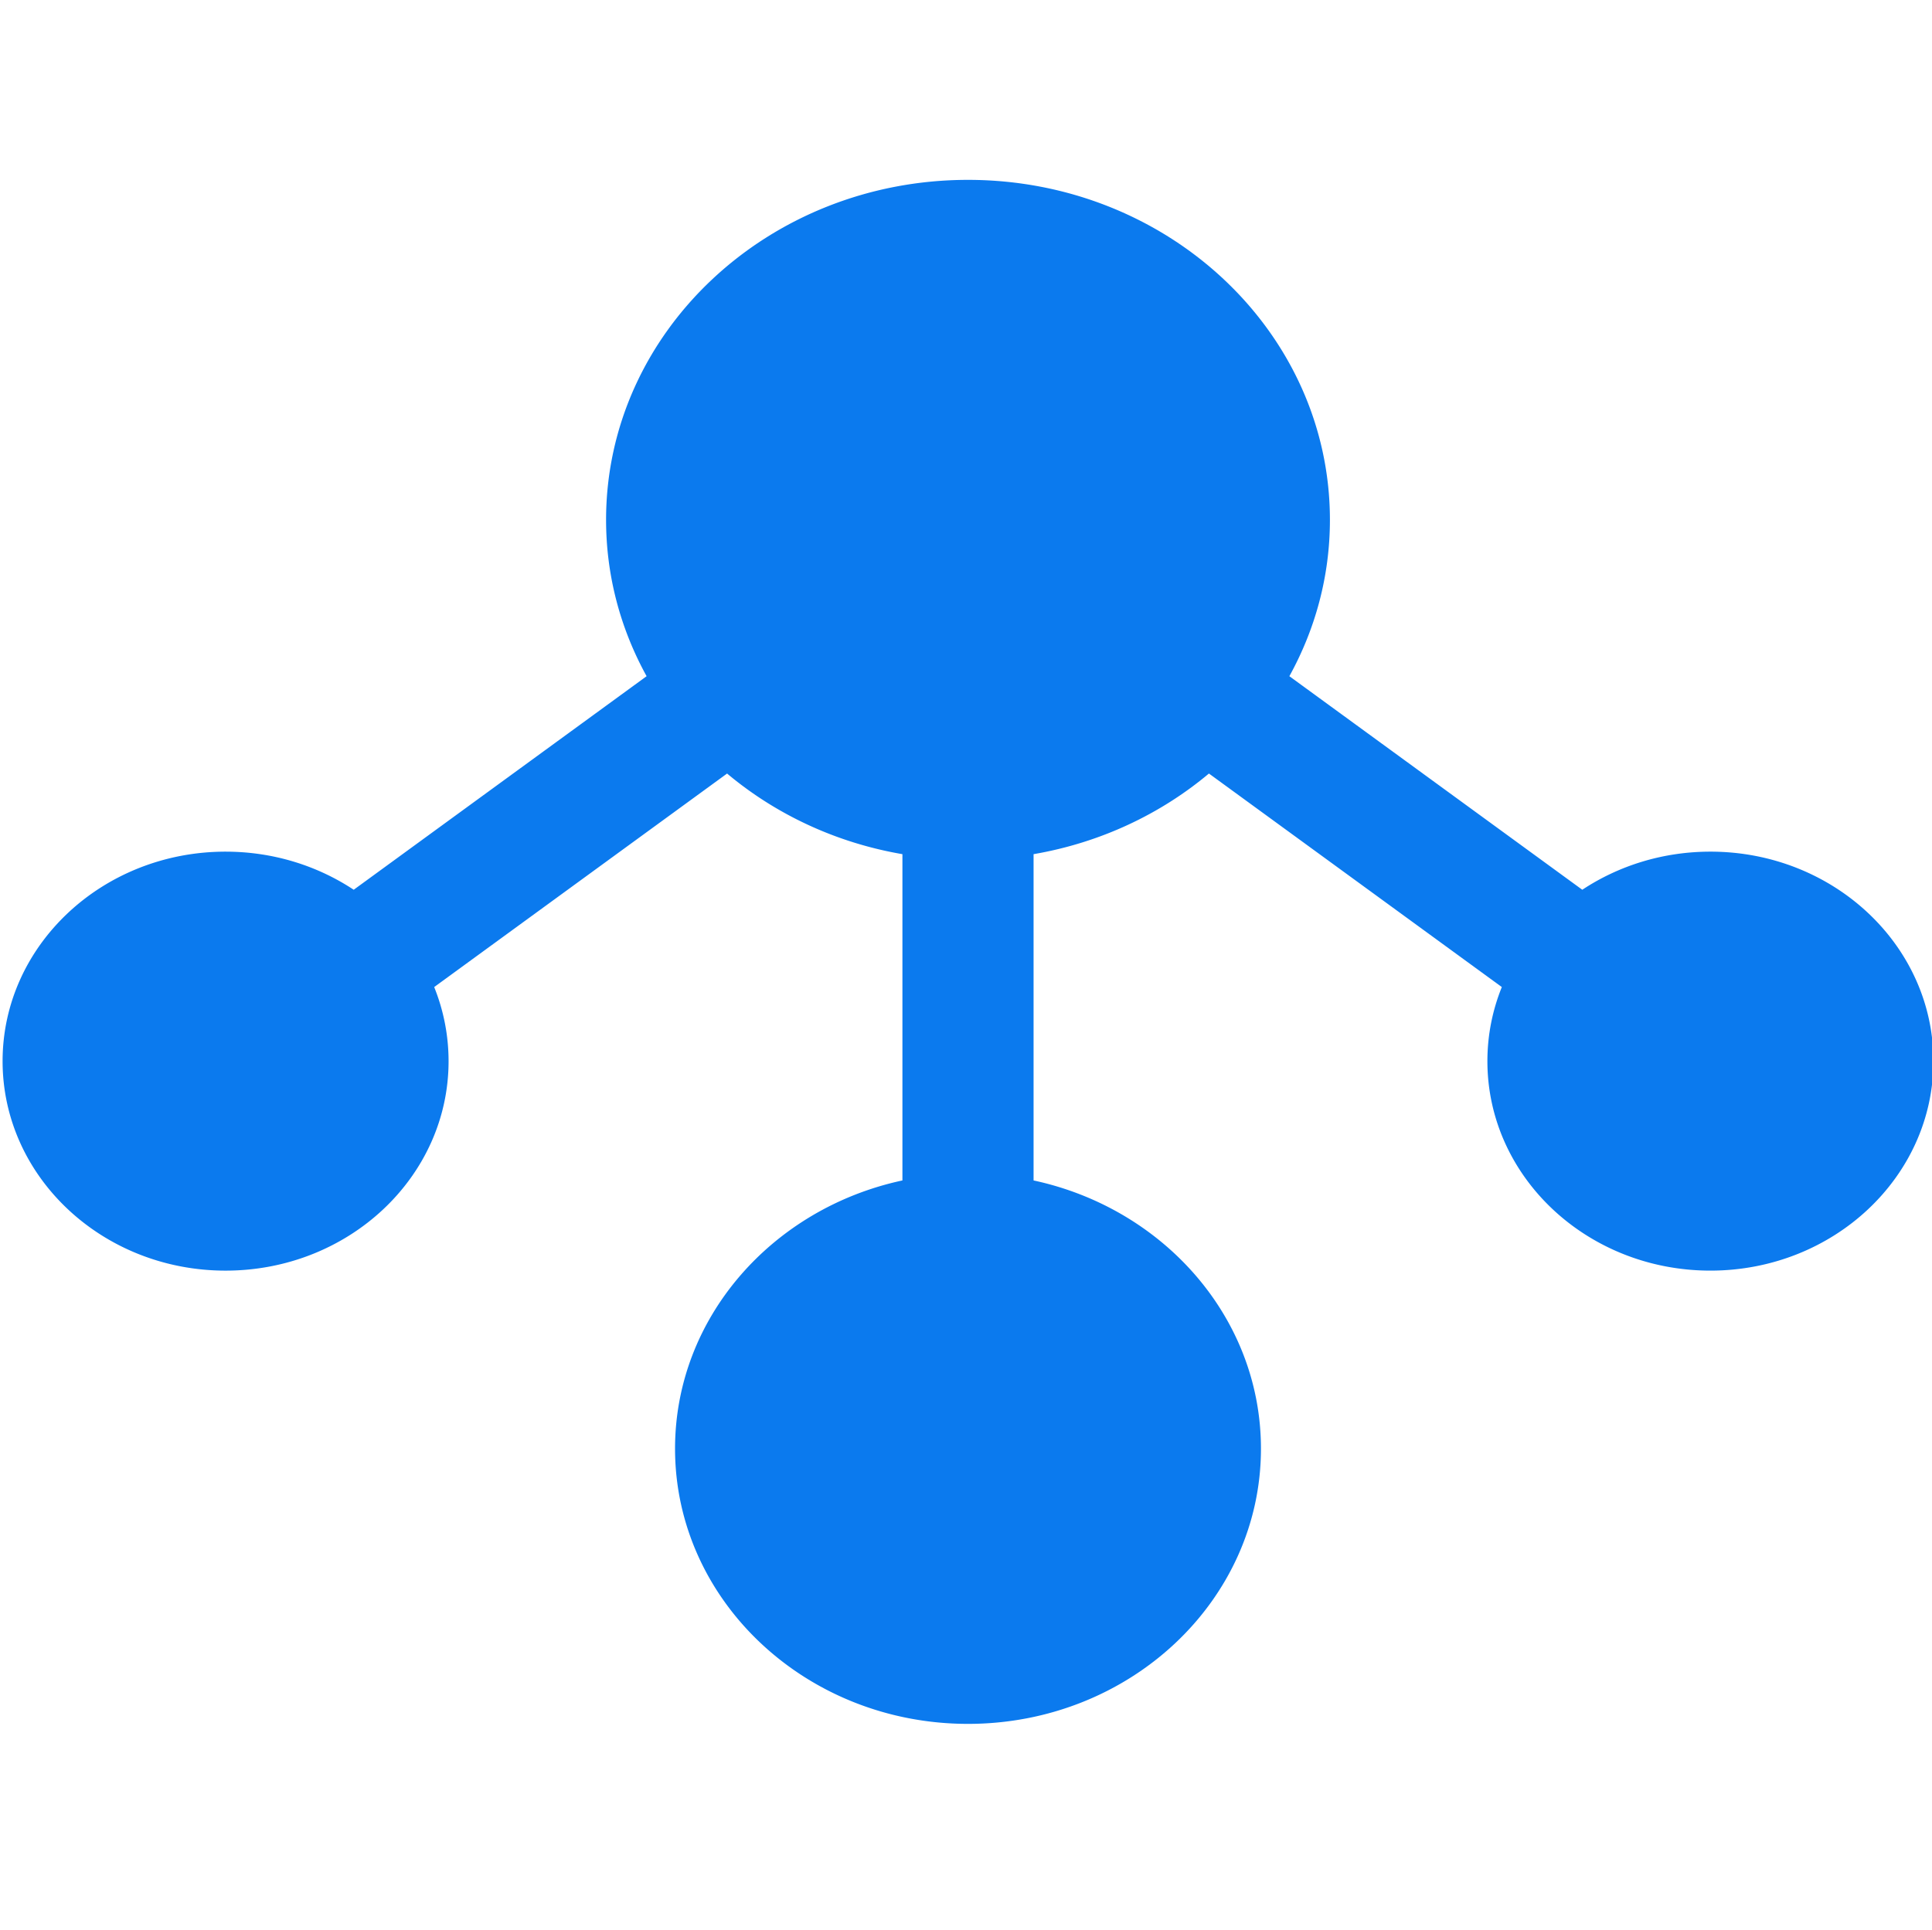
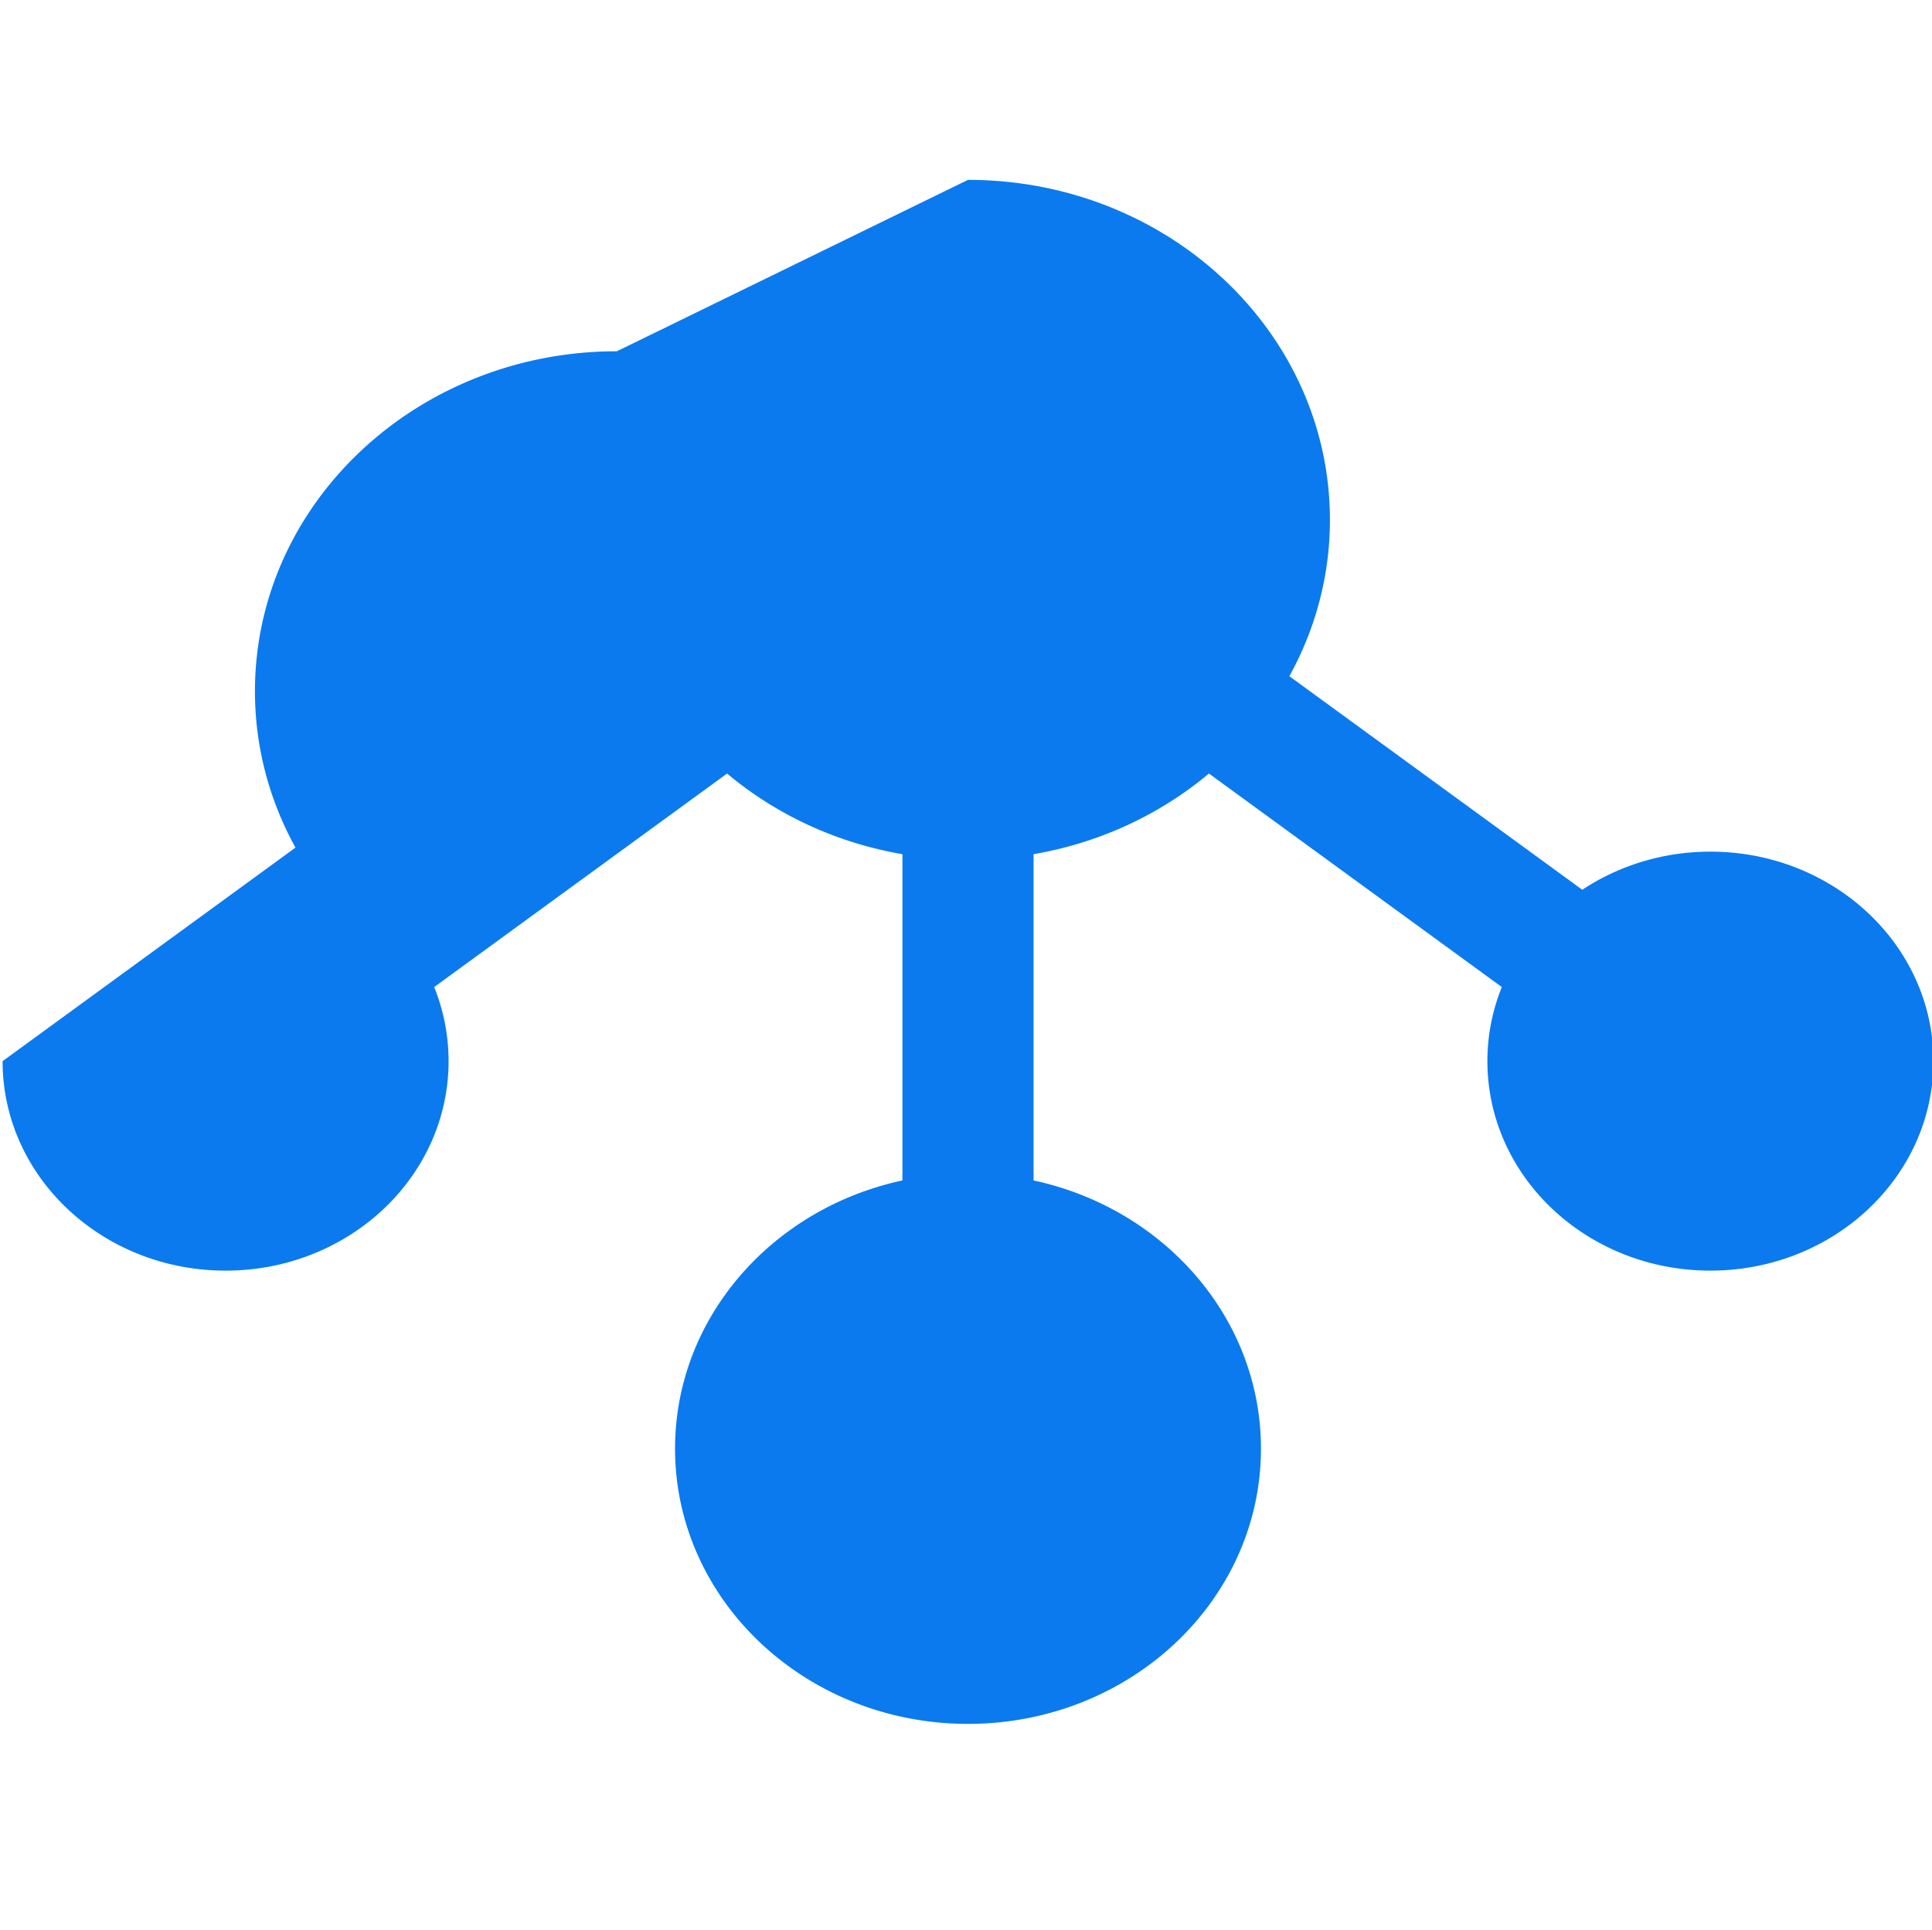
<svg xmlns="http://www.w3.org/2000/svg" t="1586758565877" class="icon" viewBox="0 0 1025 1024" version="1.1" p-id="38339" width="200.195" height="200">
  <defs>
    <style type="text/css" />
  </defs>
-   <path d="M513.564 95.447c106.04 0 192.009 80.777 192.009 180.43 0 29.915-7.796 58.103-21.516 82.96l155.408 113.321c19.237-12.722 42.665-20.221 67.98-20.221 65.321 0 118.3 49.764 118.3 111.173 0 61.396-52.98 111.16-118.3 111.16-65.349 0-118.322-49.764-118.322-111.16 0-13.849 2.716-27.092 7.649-39.321l-155.392-113.305c-25.722 21.576-57.697 36.724-93.031 42.789v173.147c69.098 14.842 120.635 72.919 120.635 142.33 0 80.646-69.601 146.048-155.423 146.048-85.841 0-155.42-65.402-155.42-146.048 0-69.413 51.54-127.488 120.629-142.33v-173.143c-35.347-6.069-67.303-21.214-93.025-42.789l-155.389 113.305a105.269 105.269 0 0 1 7.63 39.324c0 61.393-52.961 111.16-118.303 111.16C54.353 674.276 1.374 624.509 1.374 563.116c0-61.409 52.976-111.176 118.309-111.176 25.307 0 48.737 7.496 67.977 20.218l155.389-113.321c-13.705-24.854-21.501-53.042-21.501-82.956-0.003-99.656 85.969-180.433 192.016-180.433z" fill="#0B7AEE" p-id="38340" />
+   <path d="M513.564 95.447c106.04 0 192.009 80.777 192.009 180.43 0 29.915-7.796 58.103-21.516 82.96l155.408 113.321c19.237-12.722 42.665-20.221 67.98-20.221 65.321 0 118.3 49.764 118.3 111.173 0 61.396-52.98 111.16-118.3 111.16-65.349 0-118.322-49.764-118.322-111.16 0-13.849 2.716-27.092 7.649-39.321l-155.392-113.305c-25.722 21.576-57.697 36.724-93.031 42.789v173.147c69.098 14.842 120.635 72.919 120.635 142.33 0 80.646-69.601 146.048-155.423 146.048-85.841 0-155.42-65.402-155.42-146.048 0-69.413 51.54-127.488 120.629-142.33v-173.143c-35.347-6.069-67.303-21.214-93.025-42.789l-155.389 113.305a105.269 105.269 0 0 1 7.63 39.324c0 61.393-52.961 111.16-118.303 111.16C54.353 674.276 1.374 624.509 1.374 563.116l155.389-113.321c-13.705-24.854-21.501-53.042-21.501-82.956-0.003-99.656 85.969-180.433 192.016-180.433z" fill="#0B7AEE" p-id="38340" />
</svg>